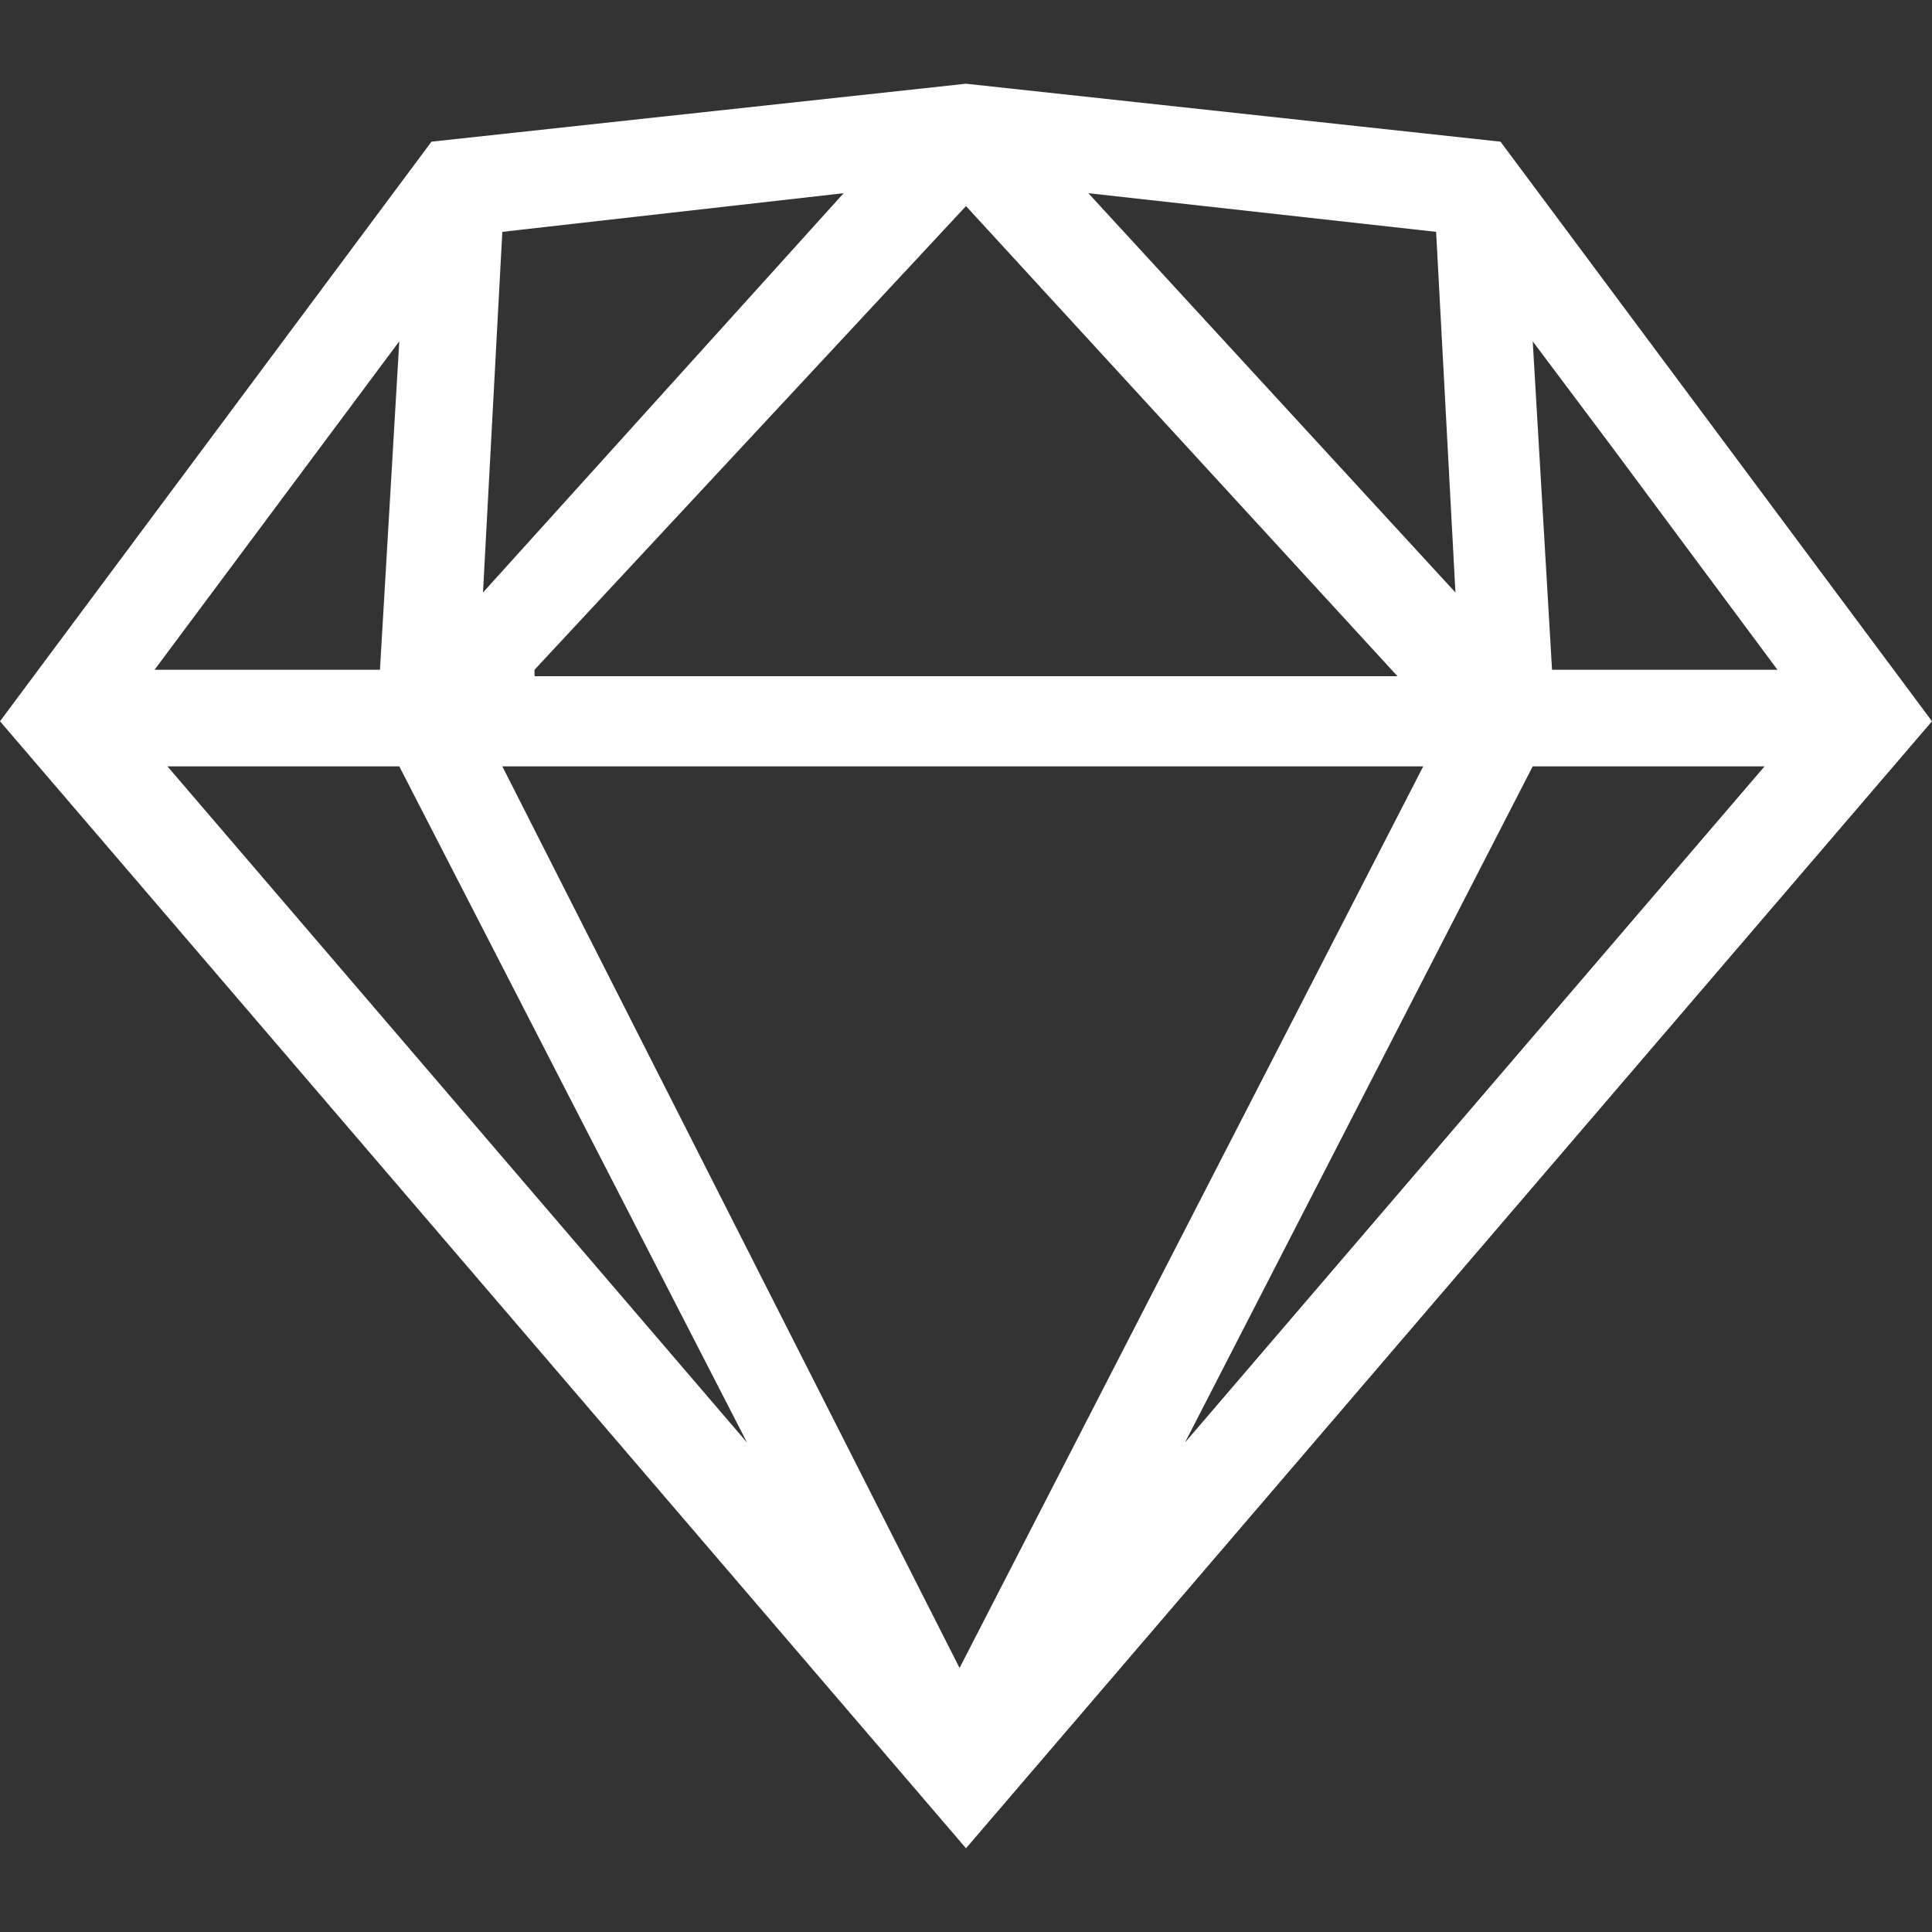
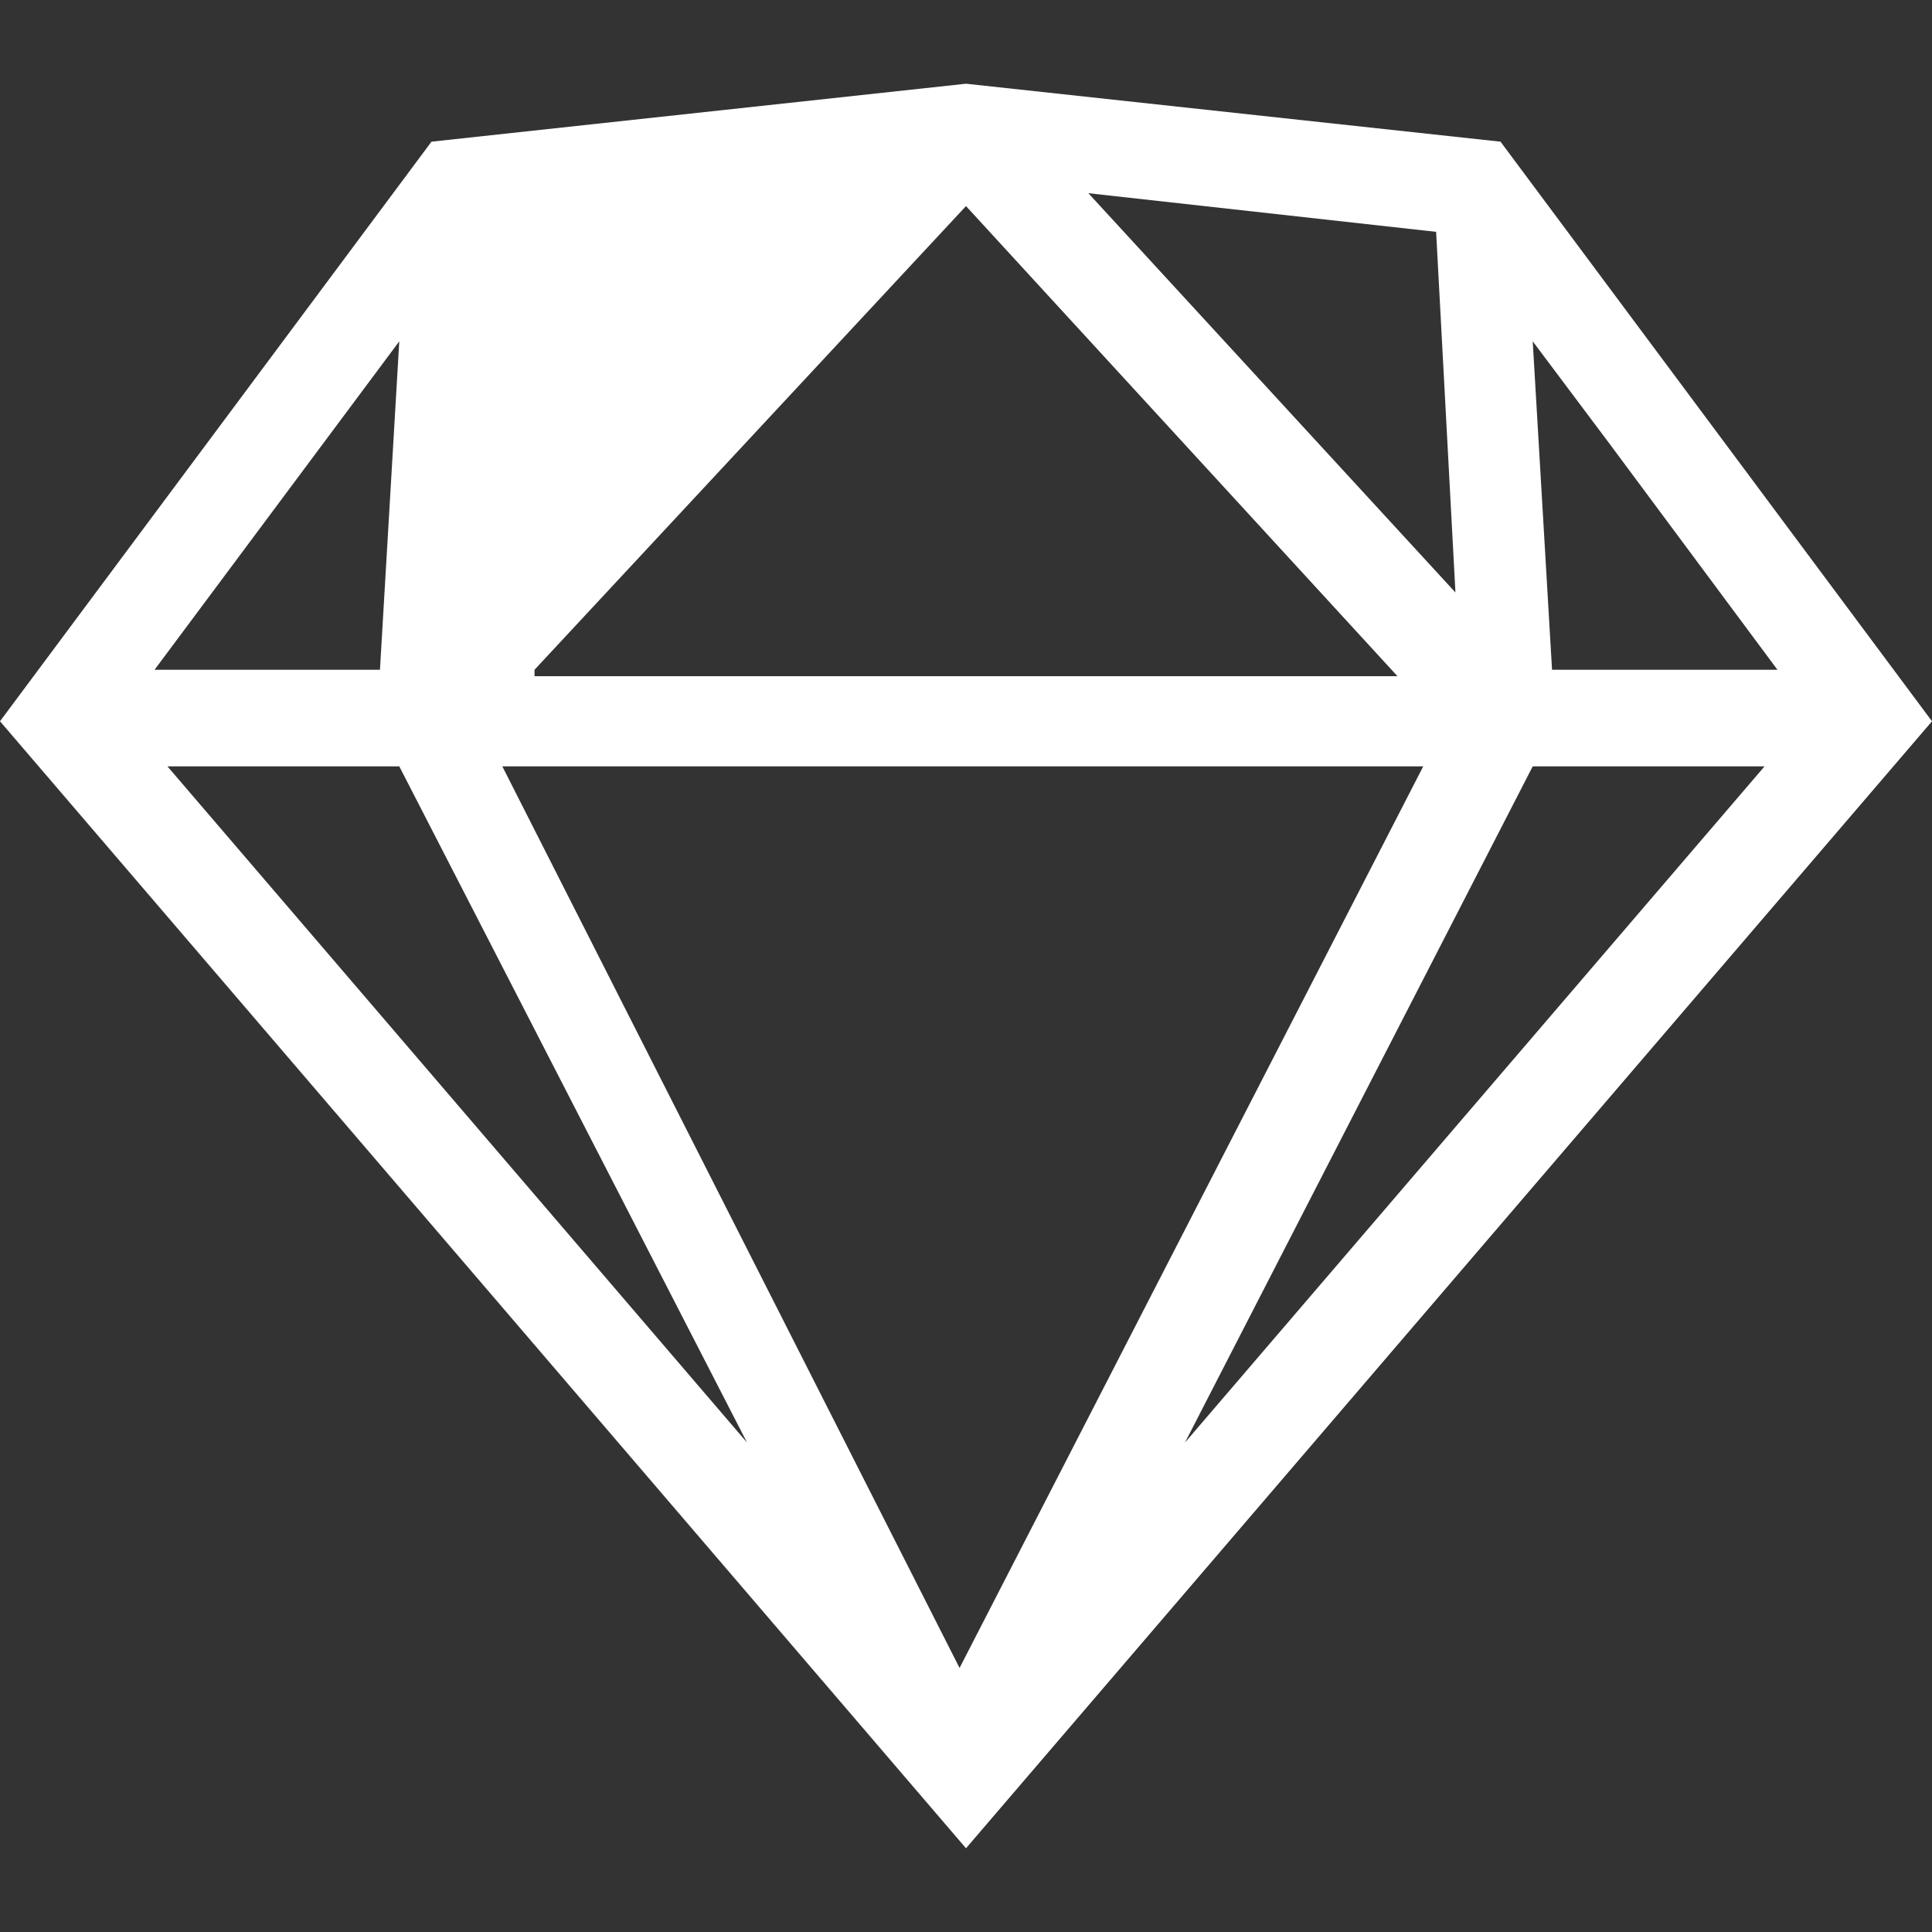
<svg xmlns="http://www.w3.org/2000/svg" version="1.1" id="Calque_1" x="0px" y="0px" viewBox="0 0 30 30" style="enable-background:new 0 0 30 30;" xml:space="preserve">
  <rect x="0" y="0" width="30" height="30" fill="#333333" stroke="none" />
  <style type="text/css">
	.st0{fill:#FFFFFF;}
</style>
-   <path class="st0" d="M30,11.2l-6.7-9L15,1.3L6.7,2.2l-6.7,9l15,17.5L30,11.2z M27.6,10.4h-3.5l-0.3-5.1L25,6.9L27.6,10.4z M7.8,3.6  L13.1,3L7.5,9.2L7.8,3.6z M6.2,11.9l5.4,10.5l-9-10.5H6.2z M7.8,11.9h14.3l-7.2,14L7.8,11.9z M8.3,10.4L15,3.2l6.7,7.3H8.3z M16.9,3  l5.4,0.6l0.3,5.6L16.9,3z M5.9,10.4H2.4l3.8-5.1L5.9,10.4z M23.8,11.9h3.6l-9,10.5L23.8,11.9z" />
+   <path class="st0" d="M30,11.2l-6.7-9L15,1.3L6.7,2.2l-6.7,9l15,17.5L30,11.2z M27.6,10.4h-3.5l-0.3-5.1L25,6.9L27.6,10.4z M7.8,3.6  L7.5,9.2L7.8,3.6z M6.2,11.9l5.4,10.5l-9-10.5H6.2z M7.8,11.9h14.3l-7.2,14L7.8,11.9z M8.3,10.4L15,3.2l6.7,7.3H8.3z M16.9,3  l5.4,0.6l0.3,5.6L16.9,3z M5.9,10.4H2.4l3.8-5.1L5.9,10.4z M23.8,11.9h3.6l-9,10.5L23.8,11.9z" />
</svg>